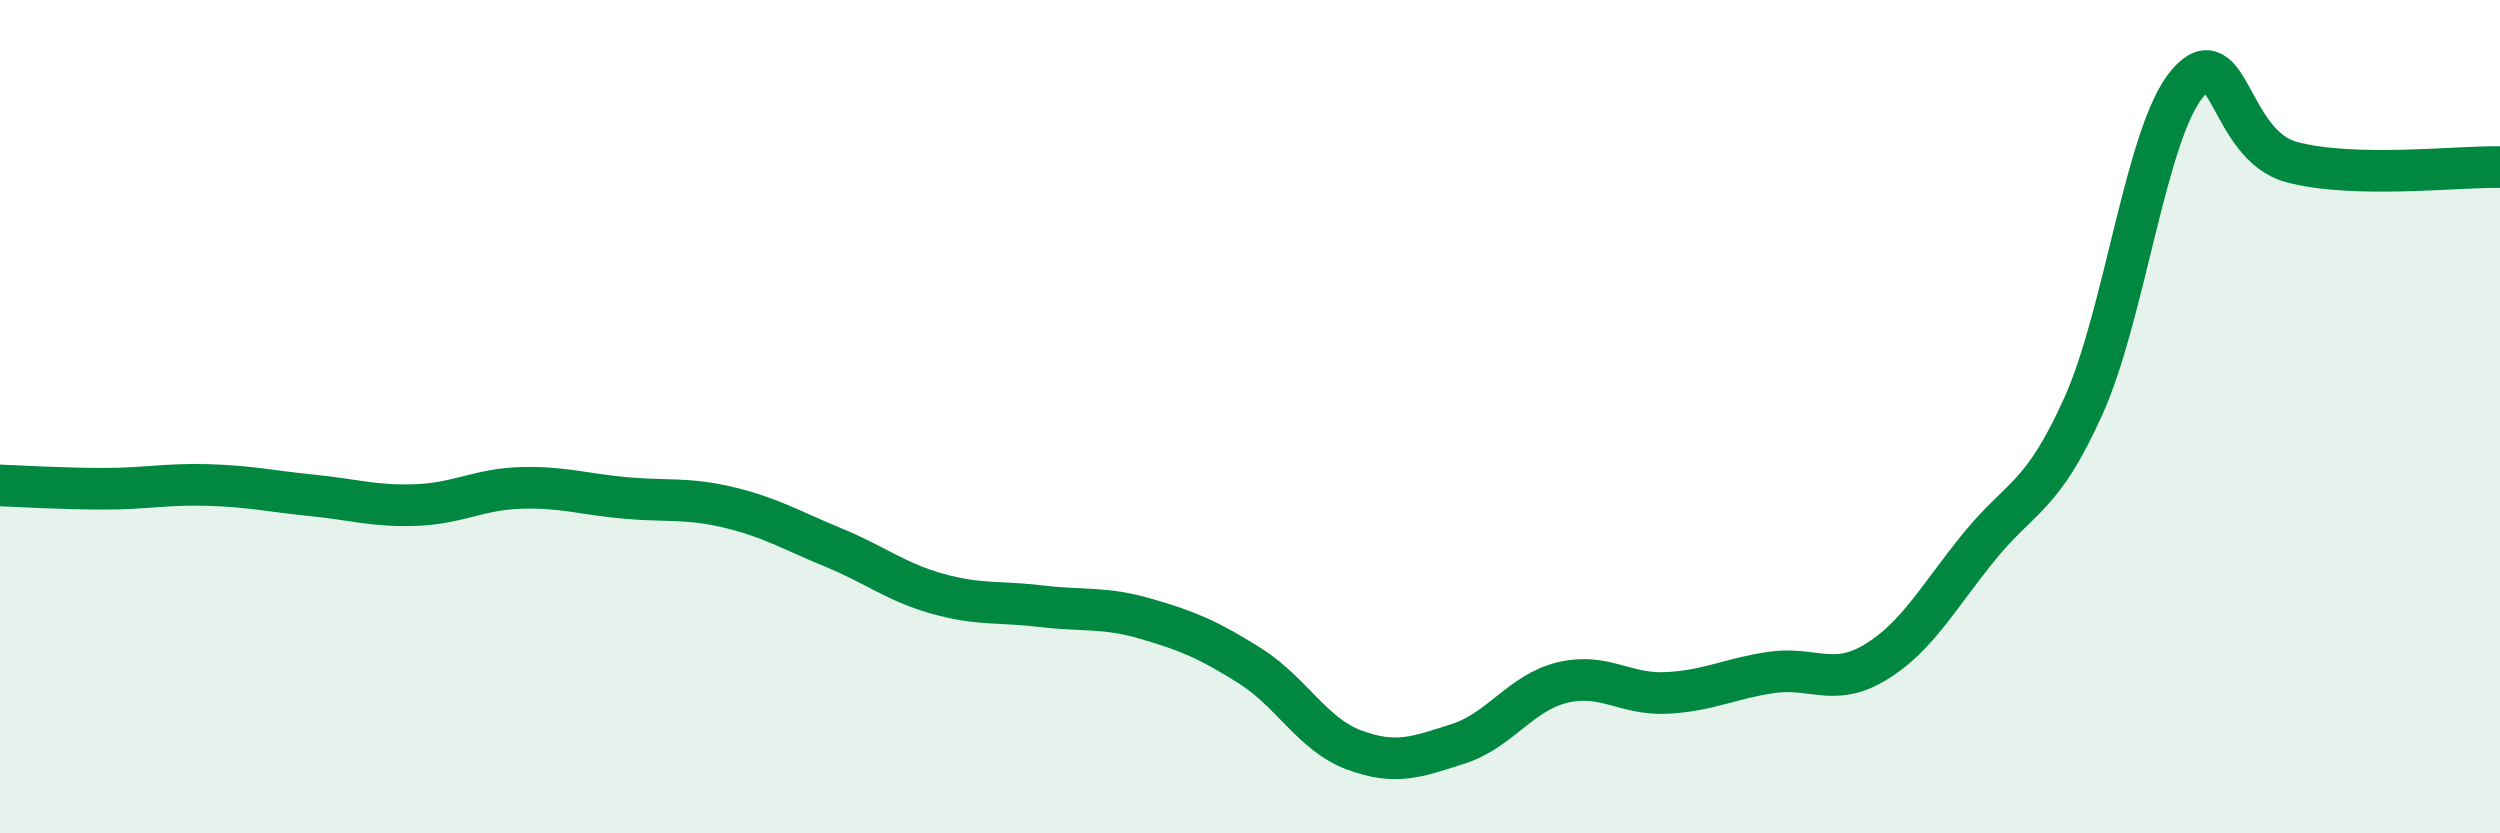
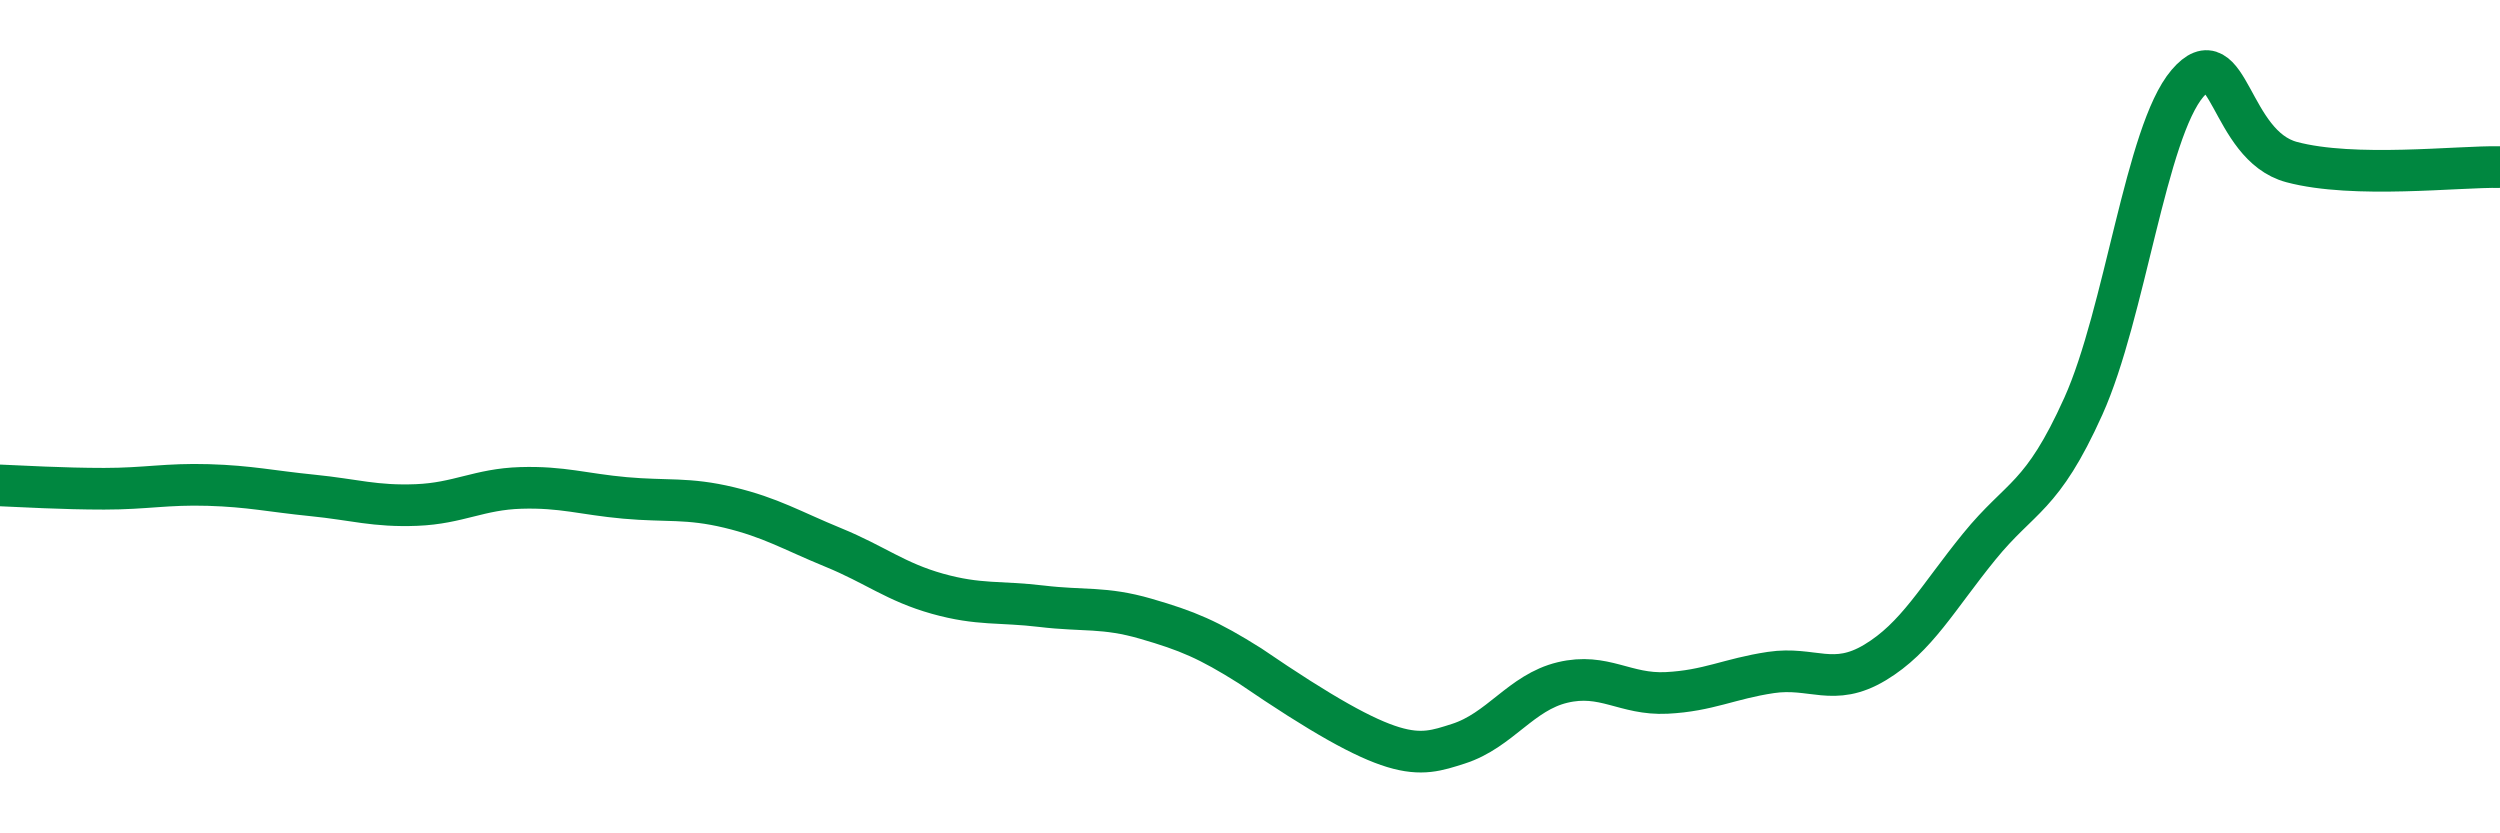
<svg xmlns="http://www.w3.org/2000/svg" width="60" height="20" viewBox="0 0 60 20">
-   <path d="M 0,11.65 C 0.5,11.67 1.5,11.73 2.5,11.73 C 3.5,11.73 4,11.61 5,11.64 C 6,11.67 6.5,11.79 7.5,11.89 C 8.5,11.99 9,12.16 10,12.12 C 11,12.08 11.5,11.74 12.5,11.71 C 13.5,11.68 14,11.86 15,11.95 C 16,12.04 16.5,11.94 17.5,12.18 C 18.5,12.42 19,12.73 20,13.14 C 21,13.55 21.5,13.97 22.5,14.25 C 23.5,14.53 24,14.43 25,14.55 C 26,14.67 26.5,14.56 27.5,14.85 C 28.5,15.14 29,15.35 30,15.98 C 31,16.61 31.5,17.63 32.5,18 C 33.5,18.37 34,18.17 35,17.85 C 36,17.53 36.5,16.62 37.5,16.38 C 38.5,16.14 39,16.68 40,16.63 C 41,16.58 41.5,16.29 42.5,16.14 C 43.5,15.99 44,16.5 45,15.9 C 46,15.3 46.5,14.35 47.5,13.12 C 48.5,11.89 49,11.97 50,9.75 C 51,7.53 51.5,3.17 52.5,2 C 53.5,0.83 53.5,3.49 55,3.89 C 56.5,4.29 59,3.99 60,4.01L60 20L0 20Z" fill="#008740" opacity="0.1" stroke-linecap="round" stroke-linejoin="round" />
-   <path d="M 0,11.65 C 0.5,11.67 1.5,11.73 2.5,11.73 C 3.5,11.73 4,11.61 5,11.64 C 6,11.67 6.5,11.79 7.5,11.89 C 8.5,11.99 9,12.16 10,12.12 C 11,12.08 11.5,11.74 12.5,11.71 C 13.5,11.68 14,11.86 15,11.95 C 16,12.04 16.5,11.94 17.5,12.18 C 18.5,12.42 19,12.73 20,13.14 C 21,13.55 21.5,13.97 22.5,14.25 C 23.5,14.53 24,14.43 25,14.55 C 26,14.67 26.5,14.56 27.5,14.85 C 28.5,15.14 29,15.35 30,15.98 C 31,16.61 31.5,17.63 32.5,18 C 33.5,18.37 34,18.17 35,17.85 C 36,17.53 36.5,16.62 37.5,16.38 C 38.5,16.14 39,16.68 40,16.63 C 41,16.58 41.5,16.29 42.5,16.14 C 43.5,15.99 44,16.5 45,15.9 C 46,15.3 46.5,14.35 47.5,13.12 C 48.5,11.89 49,11.97 50,9.75 C 51,7.53 51.5,3.17 52.5,2 C 53.5,0.83 53.5,3.49 55,3.89 C 56.5,4.29 59,3.99 60,4.01" stroke="#008740" stroke-width="1" fill="none" stroke-linecap="round" stroke-linejoin="round" />
+   <path d="M 0,11.65 C 0.5,11.67 1.5,11.73 2.5,11.73 C 3.5,11.73 4,11.61 5,11.64 C 6,11.67 6.5,11.79 7.5,11.89 C 8.5,11.99 9,12.16 10,12.12 C 11,12.08 11.5,11.74 12.5,11.71 C 13.5,11.68 14,11.86 15,11.95 C 16,12.04 16.5,11.94 17.5,12.18 C 18.5,12.42 19,12.73 20,13.14 C 21,13.55 21.5,13.97 22.5,14.25 C 23.5,14.53 24,14.43 25,14.55 C 26,14.67 26.5,14.56 27.5,14.85 C 28.5,15.14 29,15.35 30,15.98 C 33.5,18.37 34,18.17 35,17.85 C 36,17.53 36.5,16.62 37.5,16.38 C 38.5,16.14 39,16.68 40,16.63 C 41,16.58 41.5,16.29 42.5,16.14 C 43.5,15.99 44,16.5 45,15.9 C 46,15.3 46.5,14.35 47.5,13.12 C 48.5,11.89 49,11.97 50,9.75 C 51,7.53 51.5,3.17 52.5,2 C 53.5,0.83 53.5,3.49 55,3.89 C 56.5,4.29 59,3.99 60,4.01" stroke="#008740" stroke-width="1" fill="none" stroke-linecap="round" stroke-linejoin="round" />
</svg>